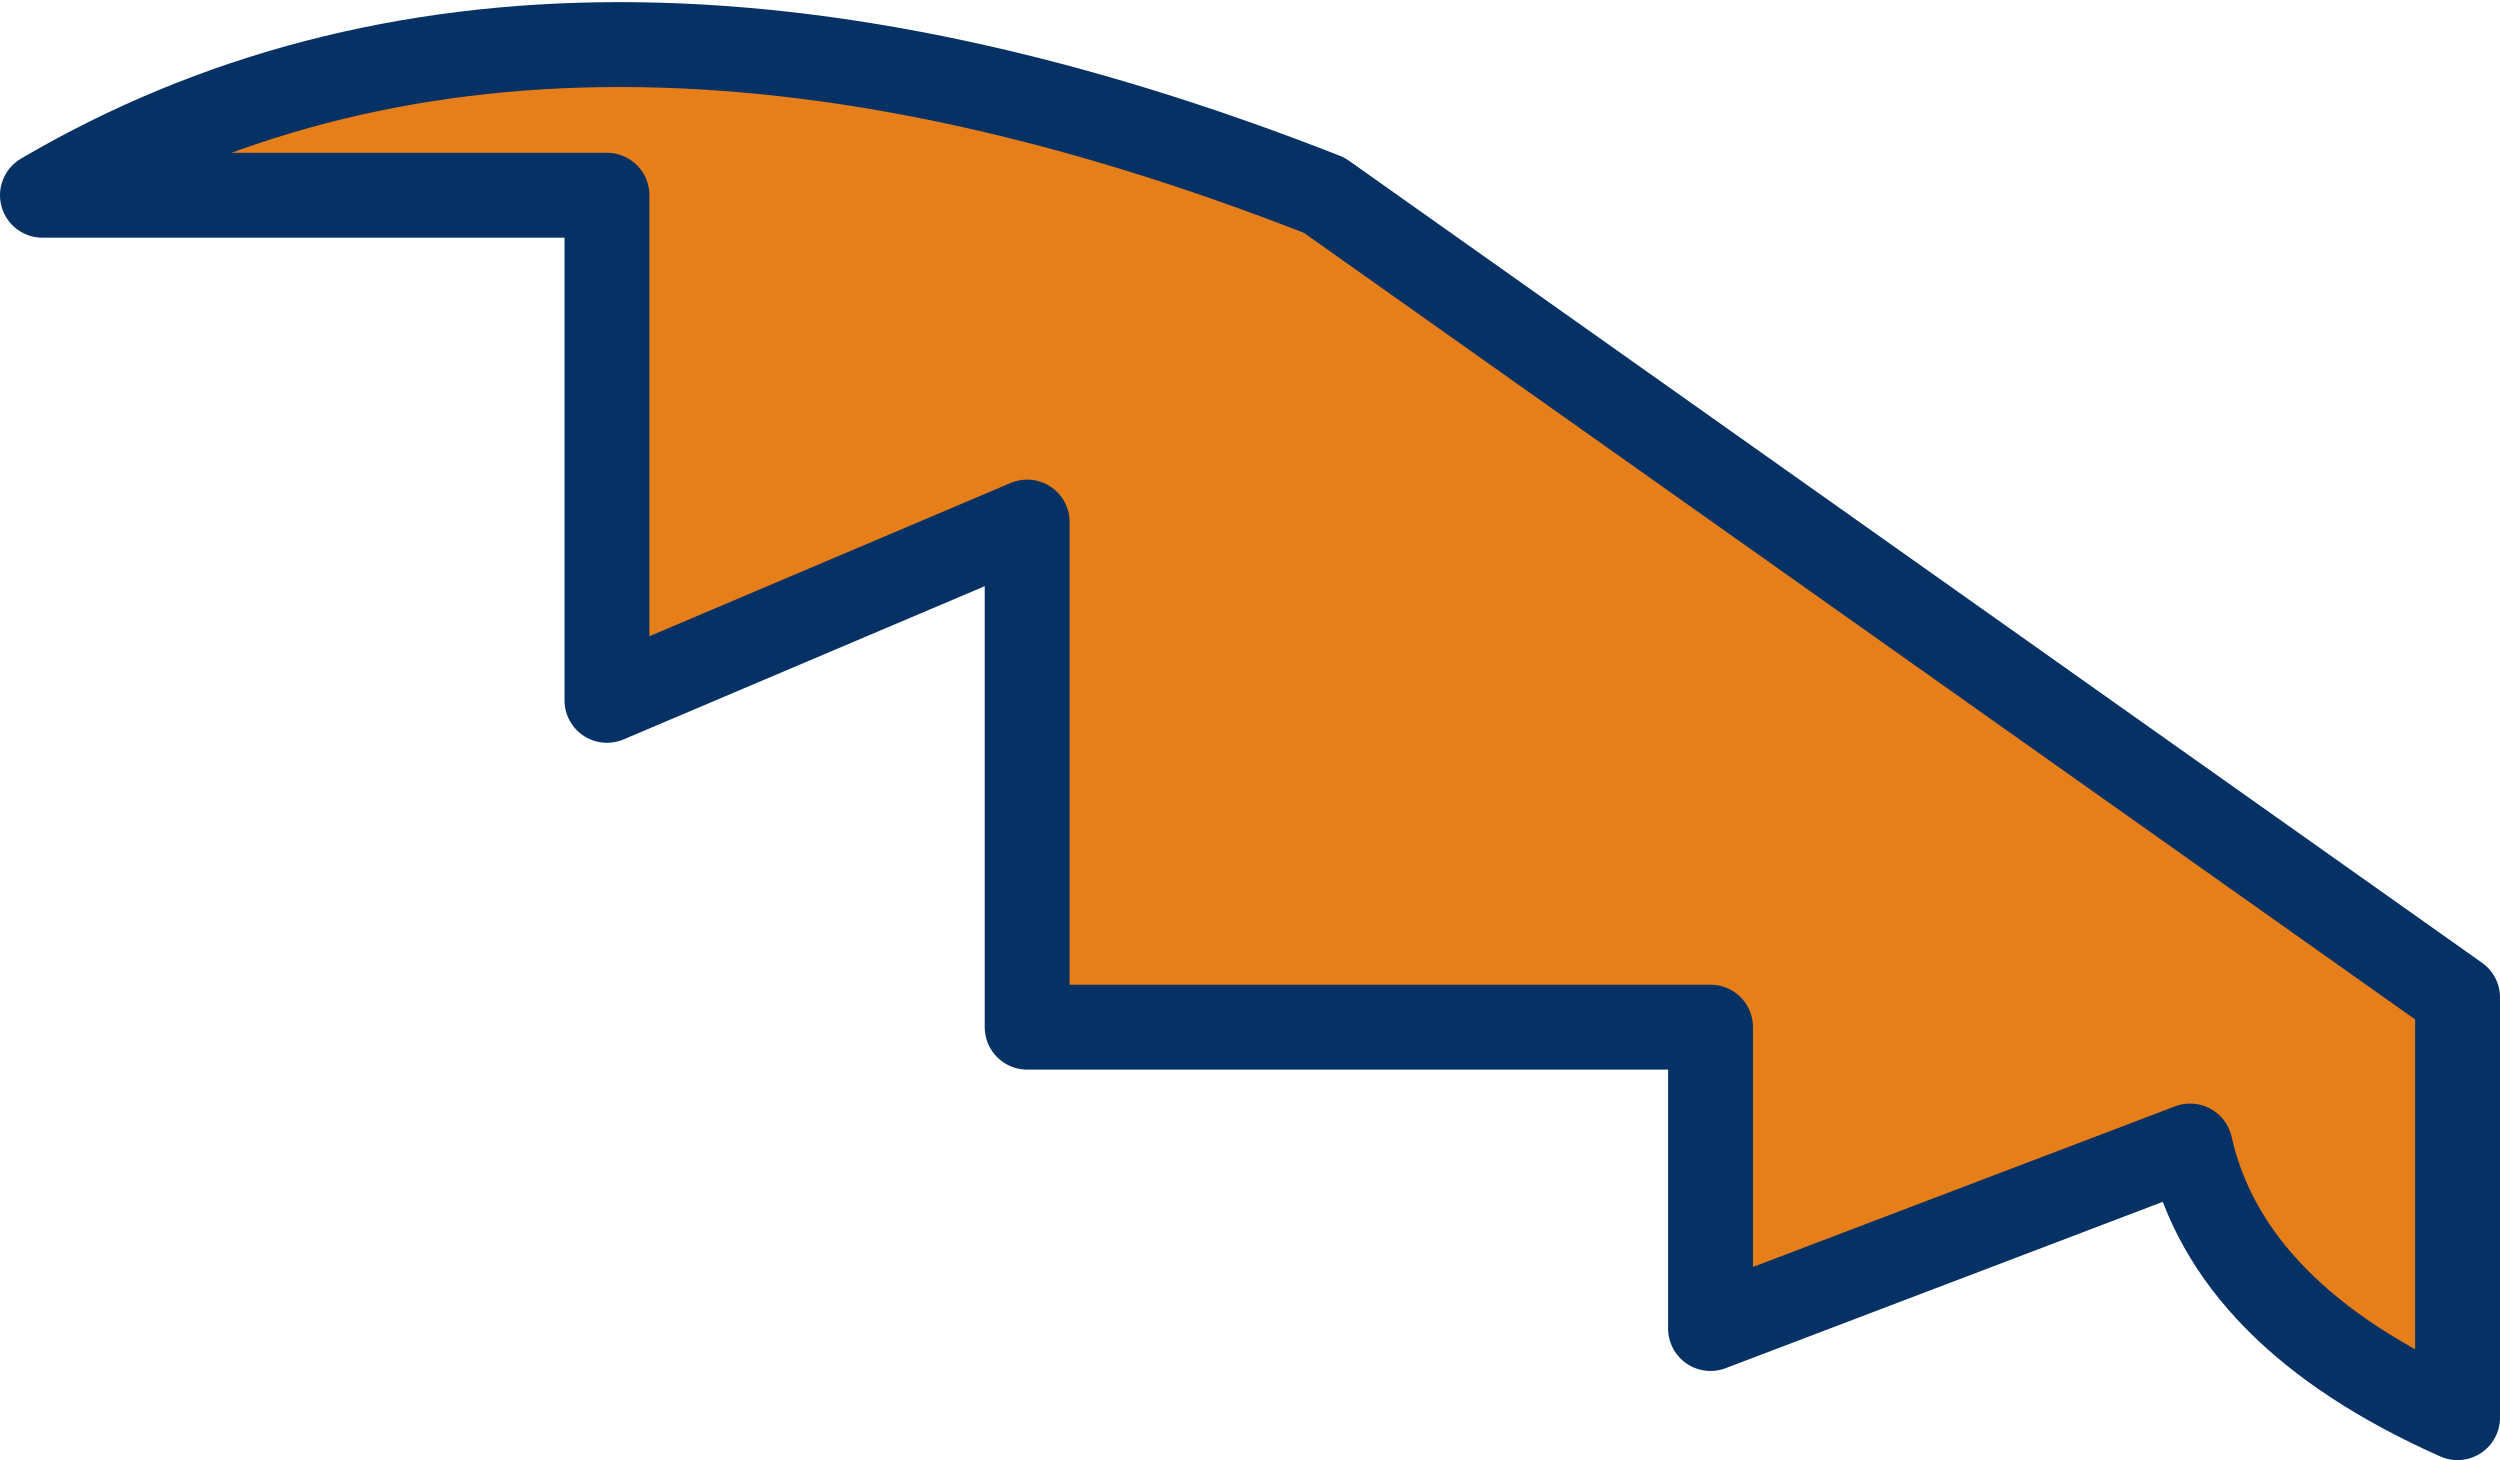
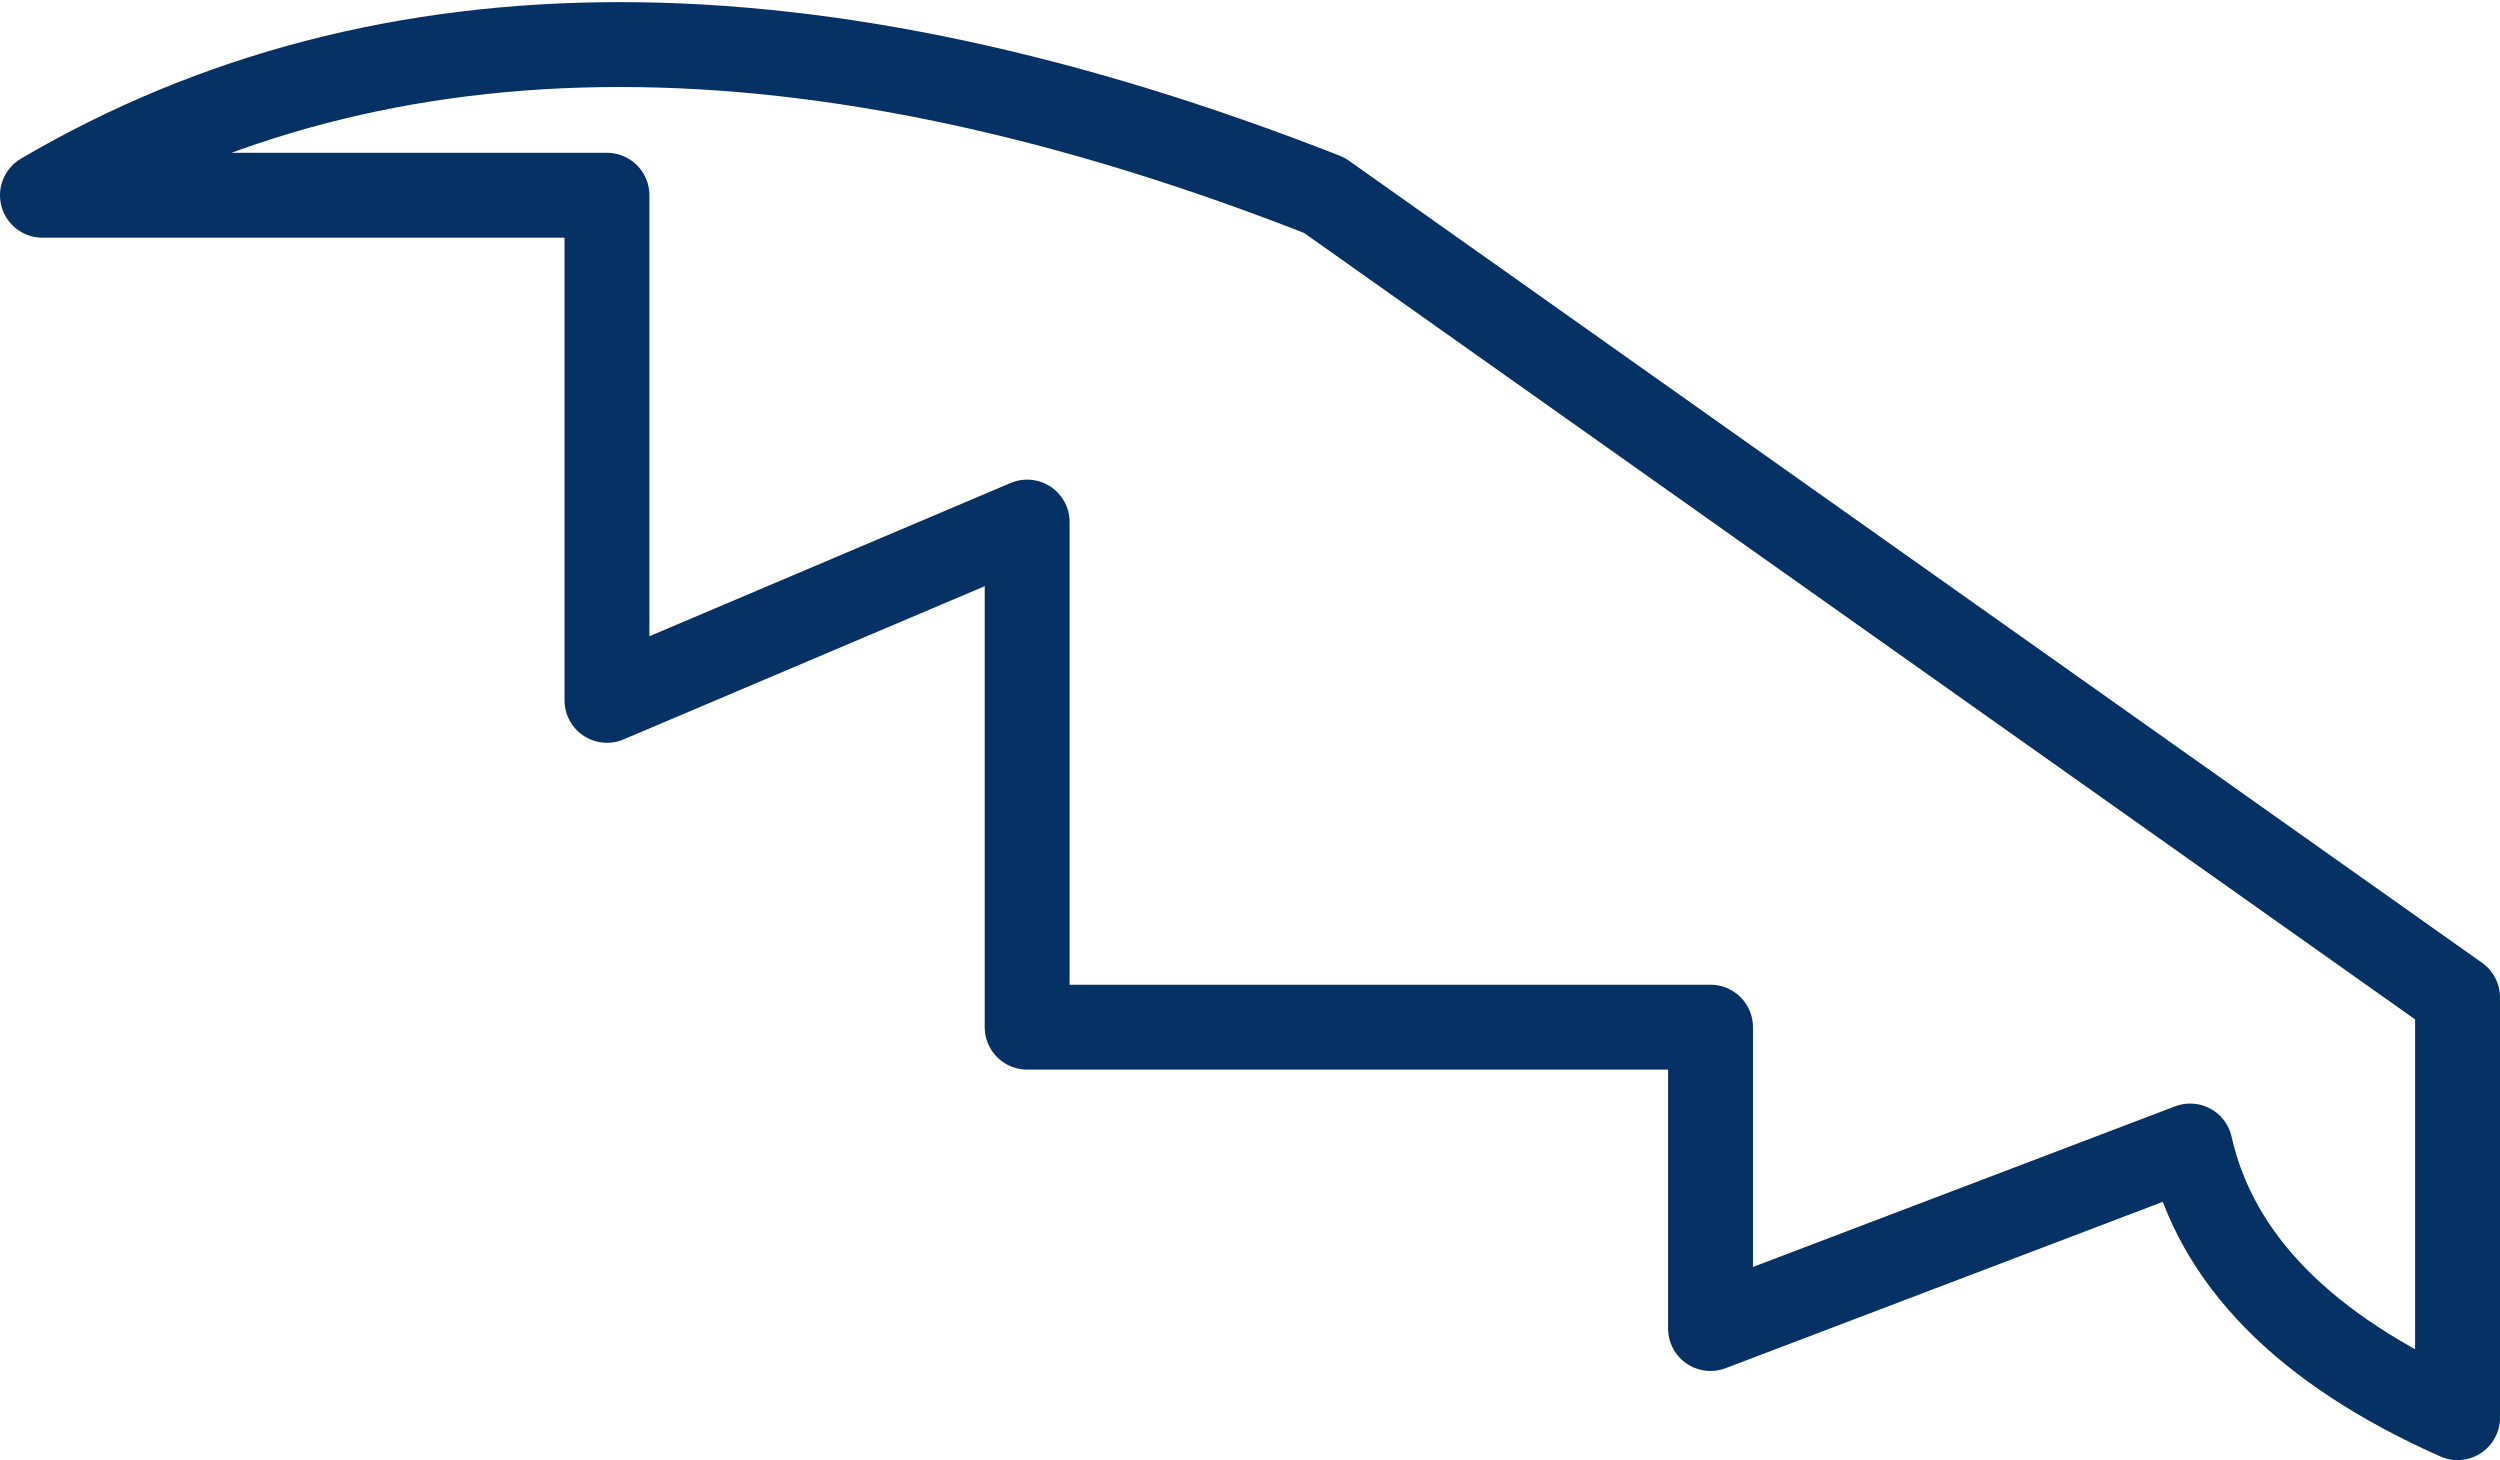
<svg xmlns="http://www.w3.org/2000/svg" height="17.2px" width="29.45px">
  <g transform="matrix(1.0, 0.0, 0.0, 1.0, 28.95, 16.7)">
-     <path d="M-21.8 -14.4 L-28.45 -14.4 Q-22.4 -17.95 -13.35 -14.4 L0.0 -4.95 0.0 0.0 Q-2.7 -1.2 -3.15 -3.2 L-8.8 -1.05 -8.8 -4.6 -16.85 -4.6 -16.85 -10.55 -21.8 -8.45 -21.8 -14.4" fill="#e67e1a" fill-rule="evenodd" stroke="none" />
    <path d="M-21.8 -14.4 L-21.8 -8.45 -16.85 -10.55 -16.85 -4.6 -8.8 -4.6 -8.8 -1.05 -3.15 -3.2 Q-2.7 -1.2 0.0 0.0 L0.0 -4.95 -13.35 -14.4 Q-22.4 -17.95 -28.45 -14.4 L-21.8 -14.4 Z" fill="none" stroke="#063164" stroke-linecap="round" stroke-linejoin="round" stroke-width="1.0" />
  </g>
</svg>